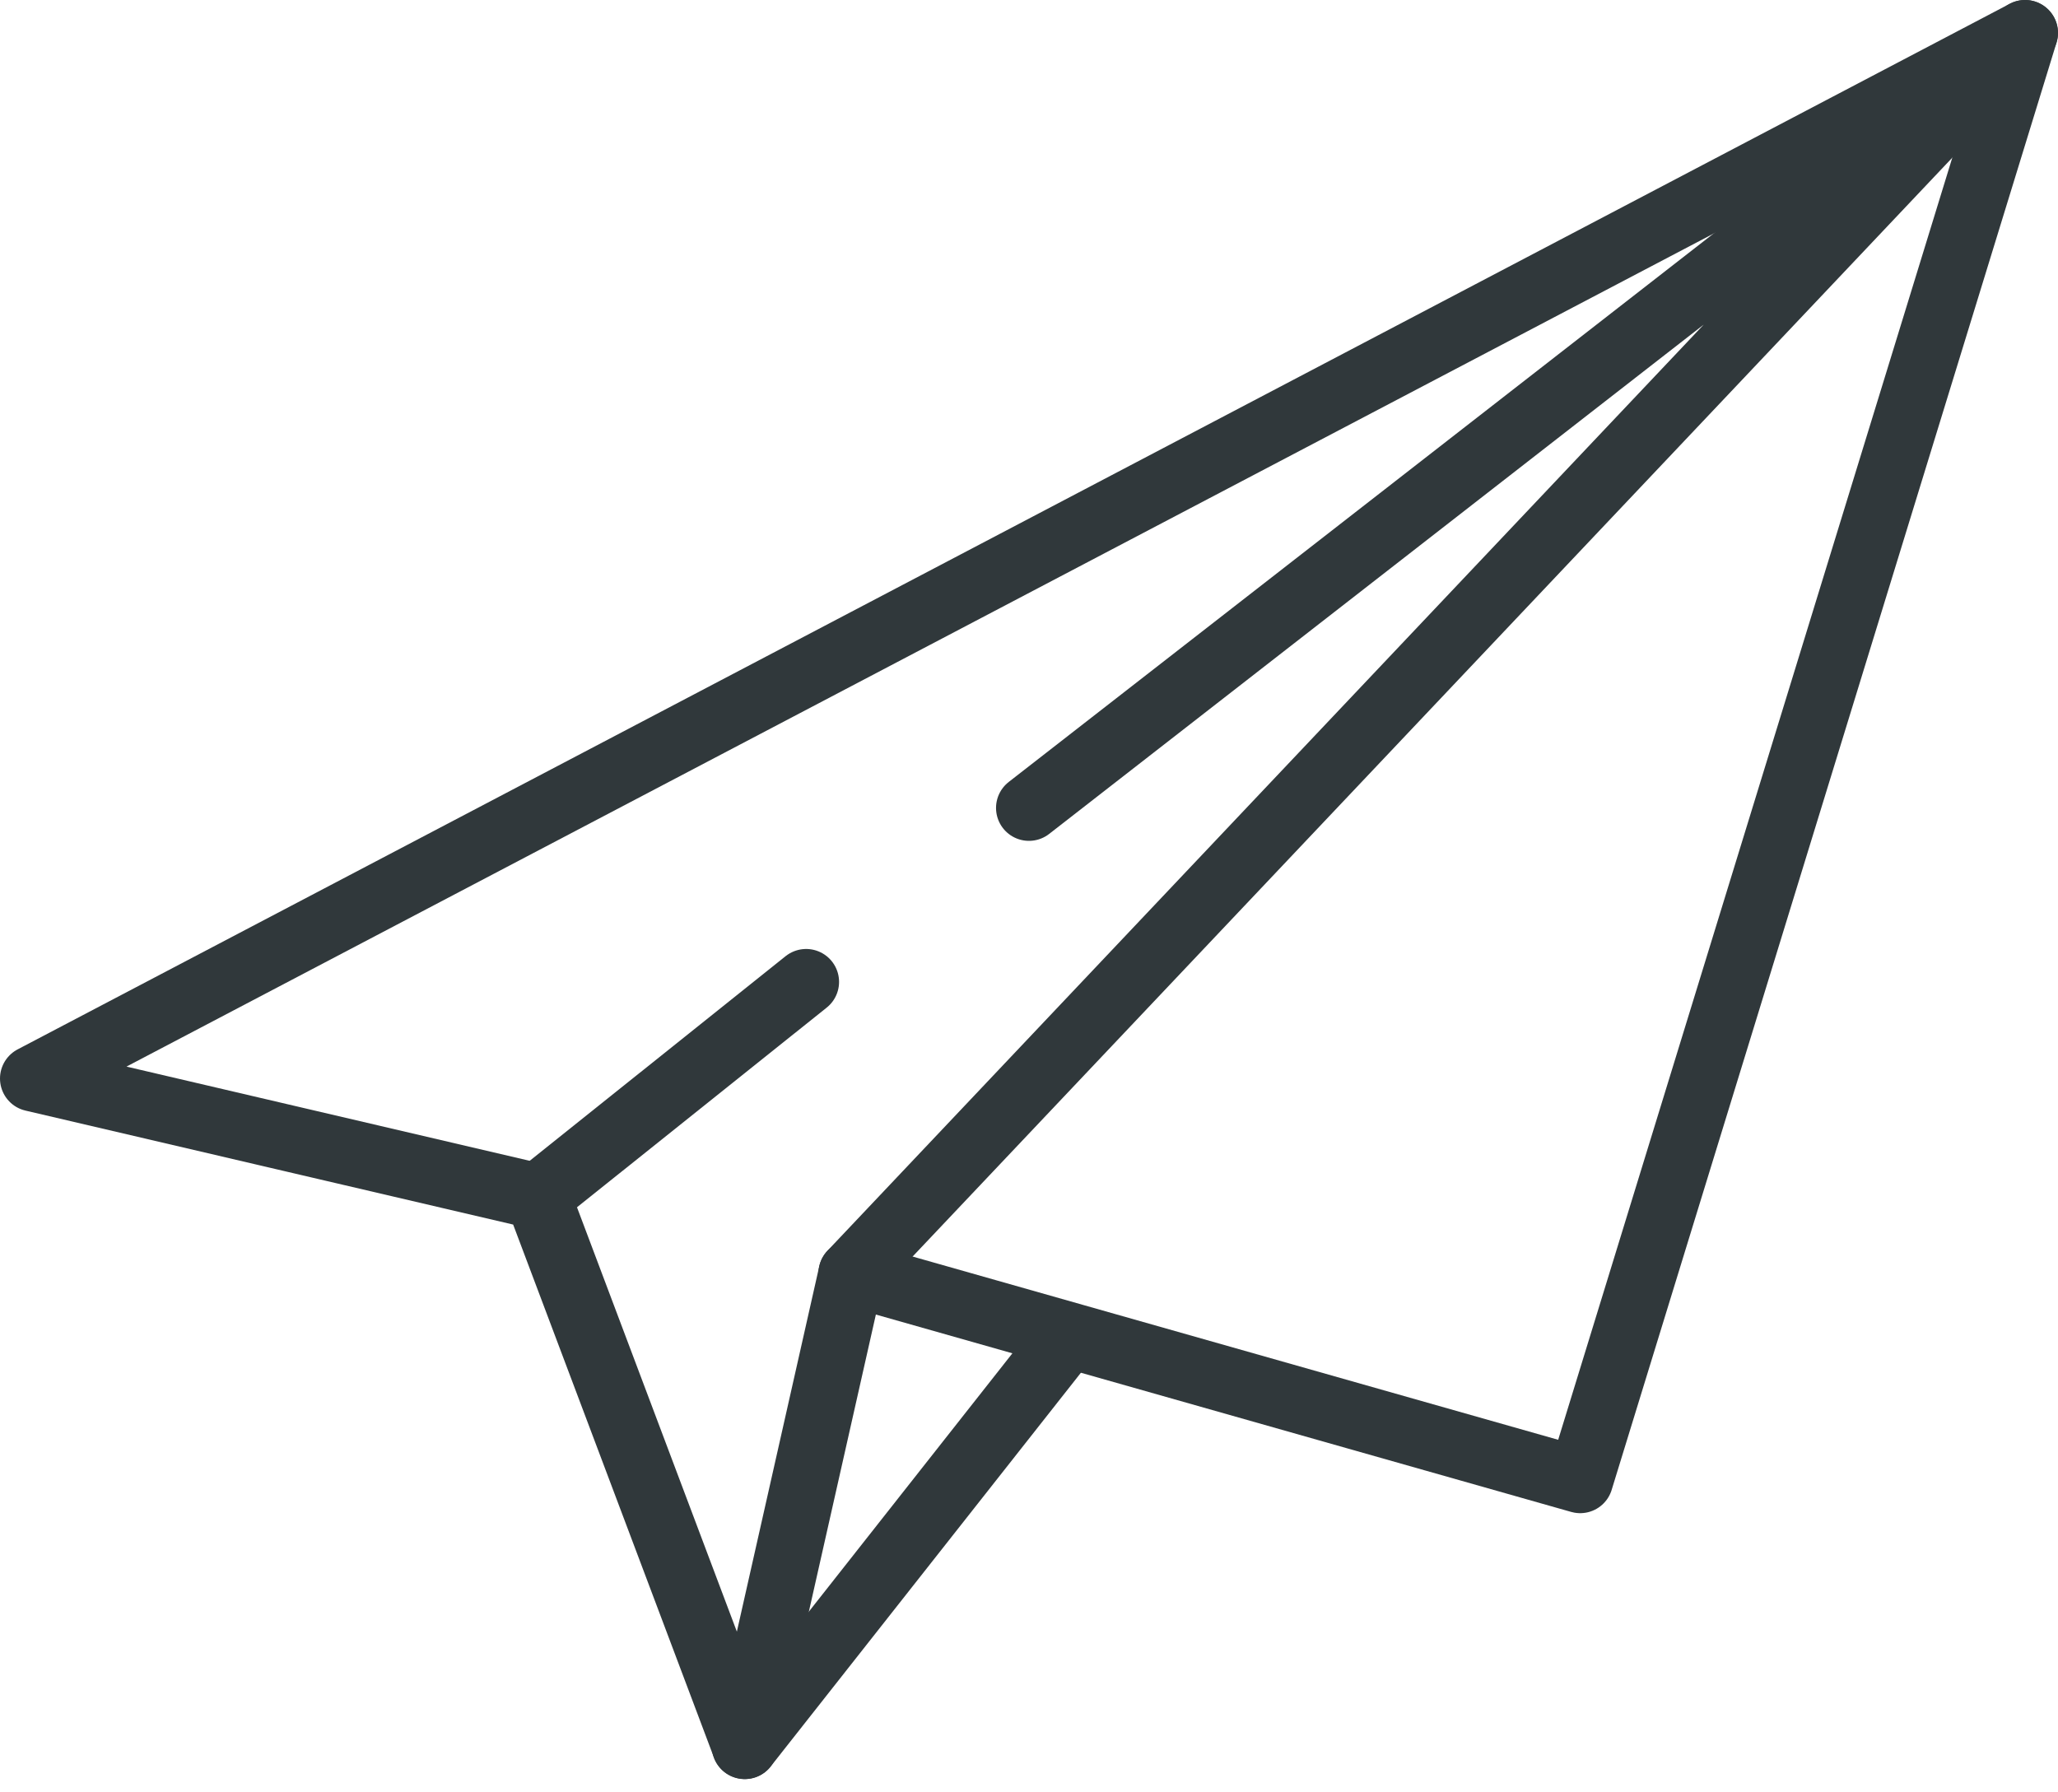
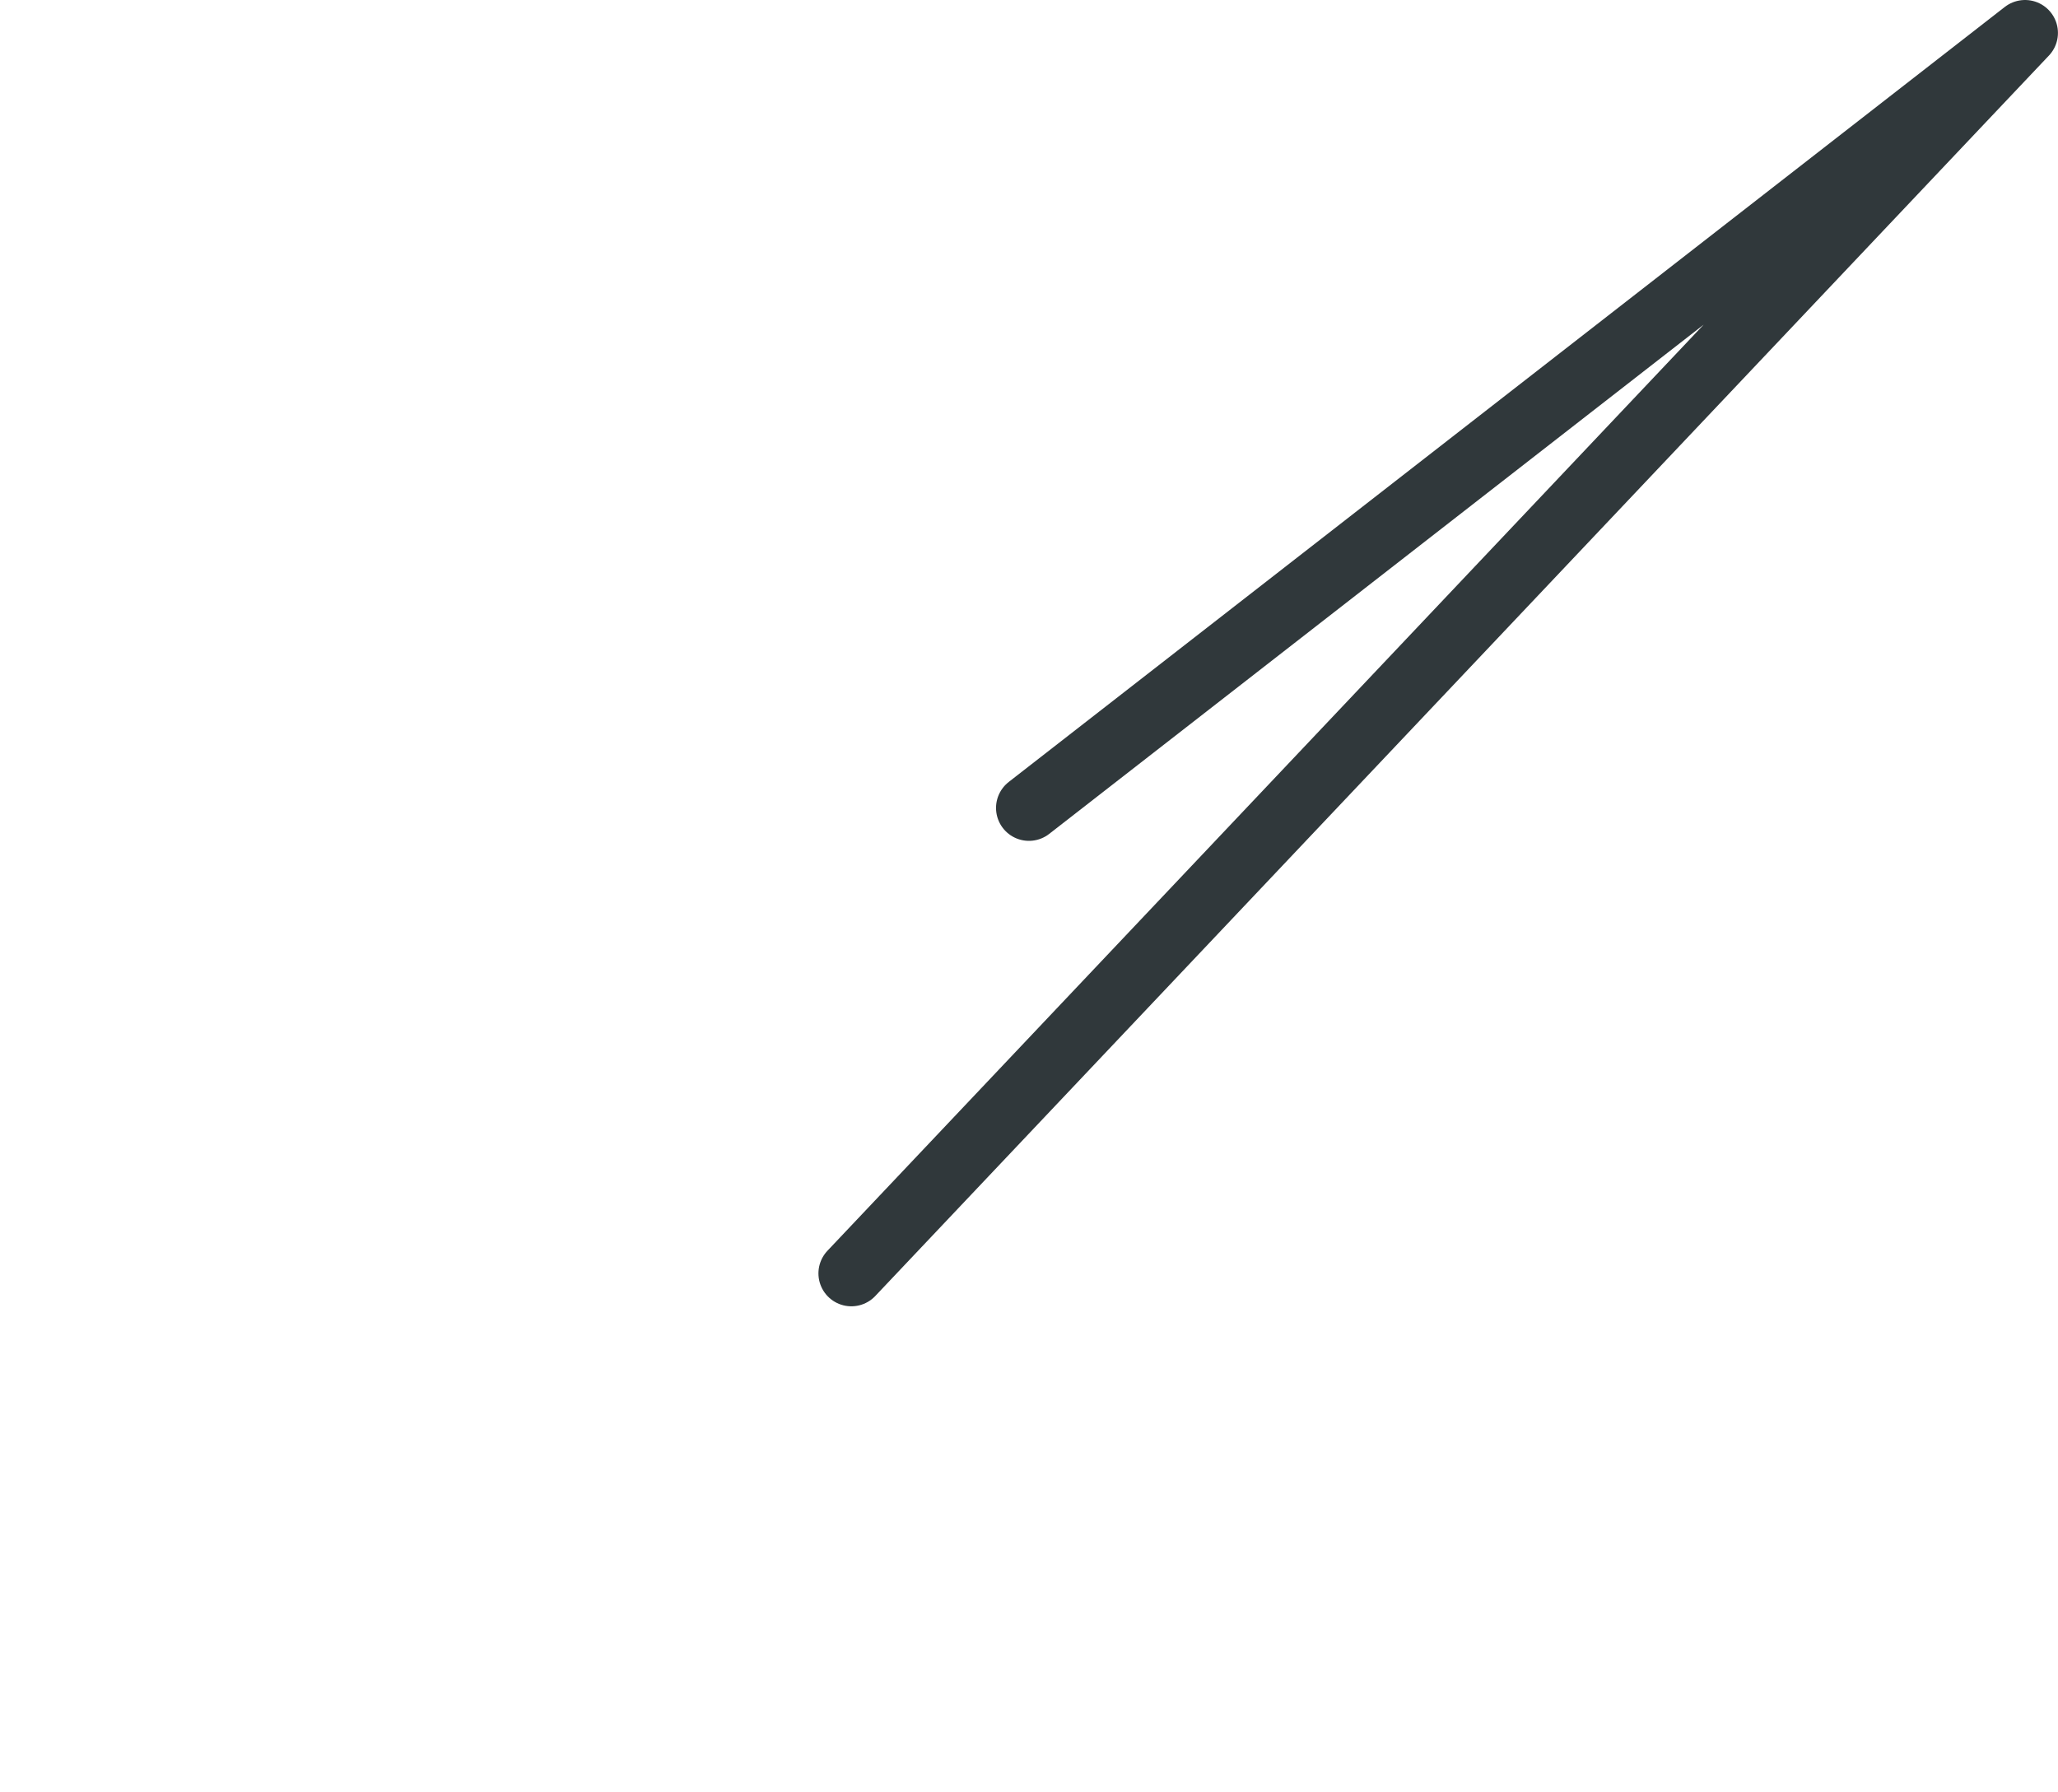
<svg xmlns="http://www.w3.org/2000/svg" viewBox="0 0 38.01 33.104">
  <g id="Group_Copy" data-name="Group Copy" transform="translate(.608 .608)" fill="none" stroke="#30383b" stroke-linecap="round" stroke-linejoin="round" stroke-miterlimit="10" stroke-width="1.216">
-     <path id="Path_5" data-name="Path 5" d="M0 19.313L36.794 0l-8.217 26.733-13.46-3.821-1.969 8.731-3.824-10.151z" />
    <path id="Path_6" data-name="Path 6" d="M3.28 14.315L21.677 0 0 22.912" transform="translate(15.116)" />
-     <path id="Path_7" data-name="Path 7" d="M0 3.964L4.957 0" transform="translate(9.324 17.528)" />
-     <path id="Path_8" data-name="Path 8" d="M0 7.5L5.909 0" transform="translate(13.147 24.145)" />
  </g>
</svg>